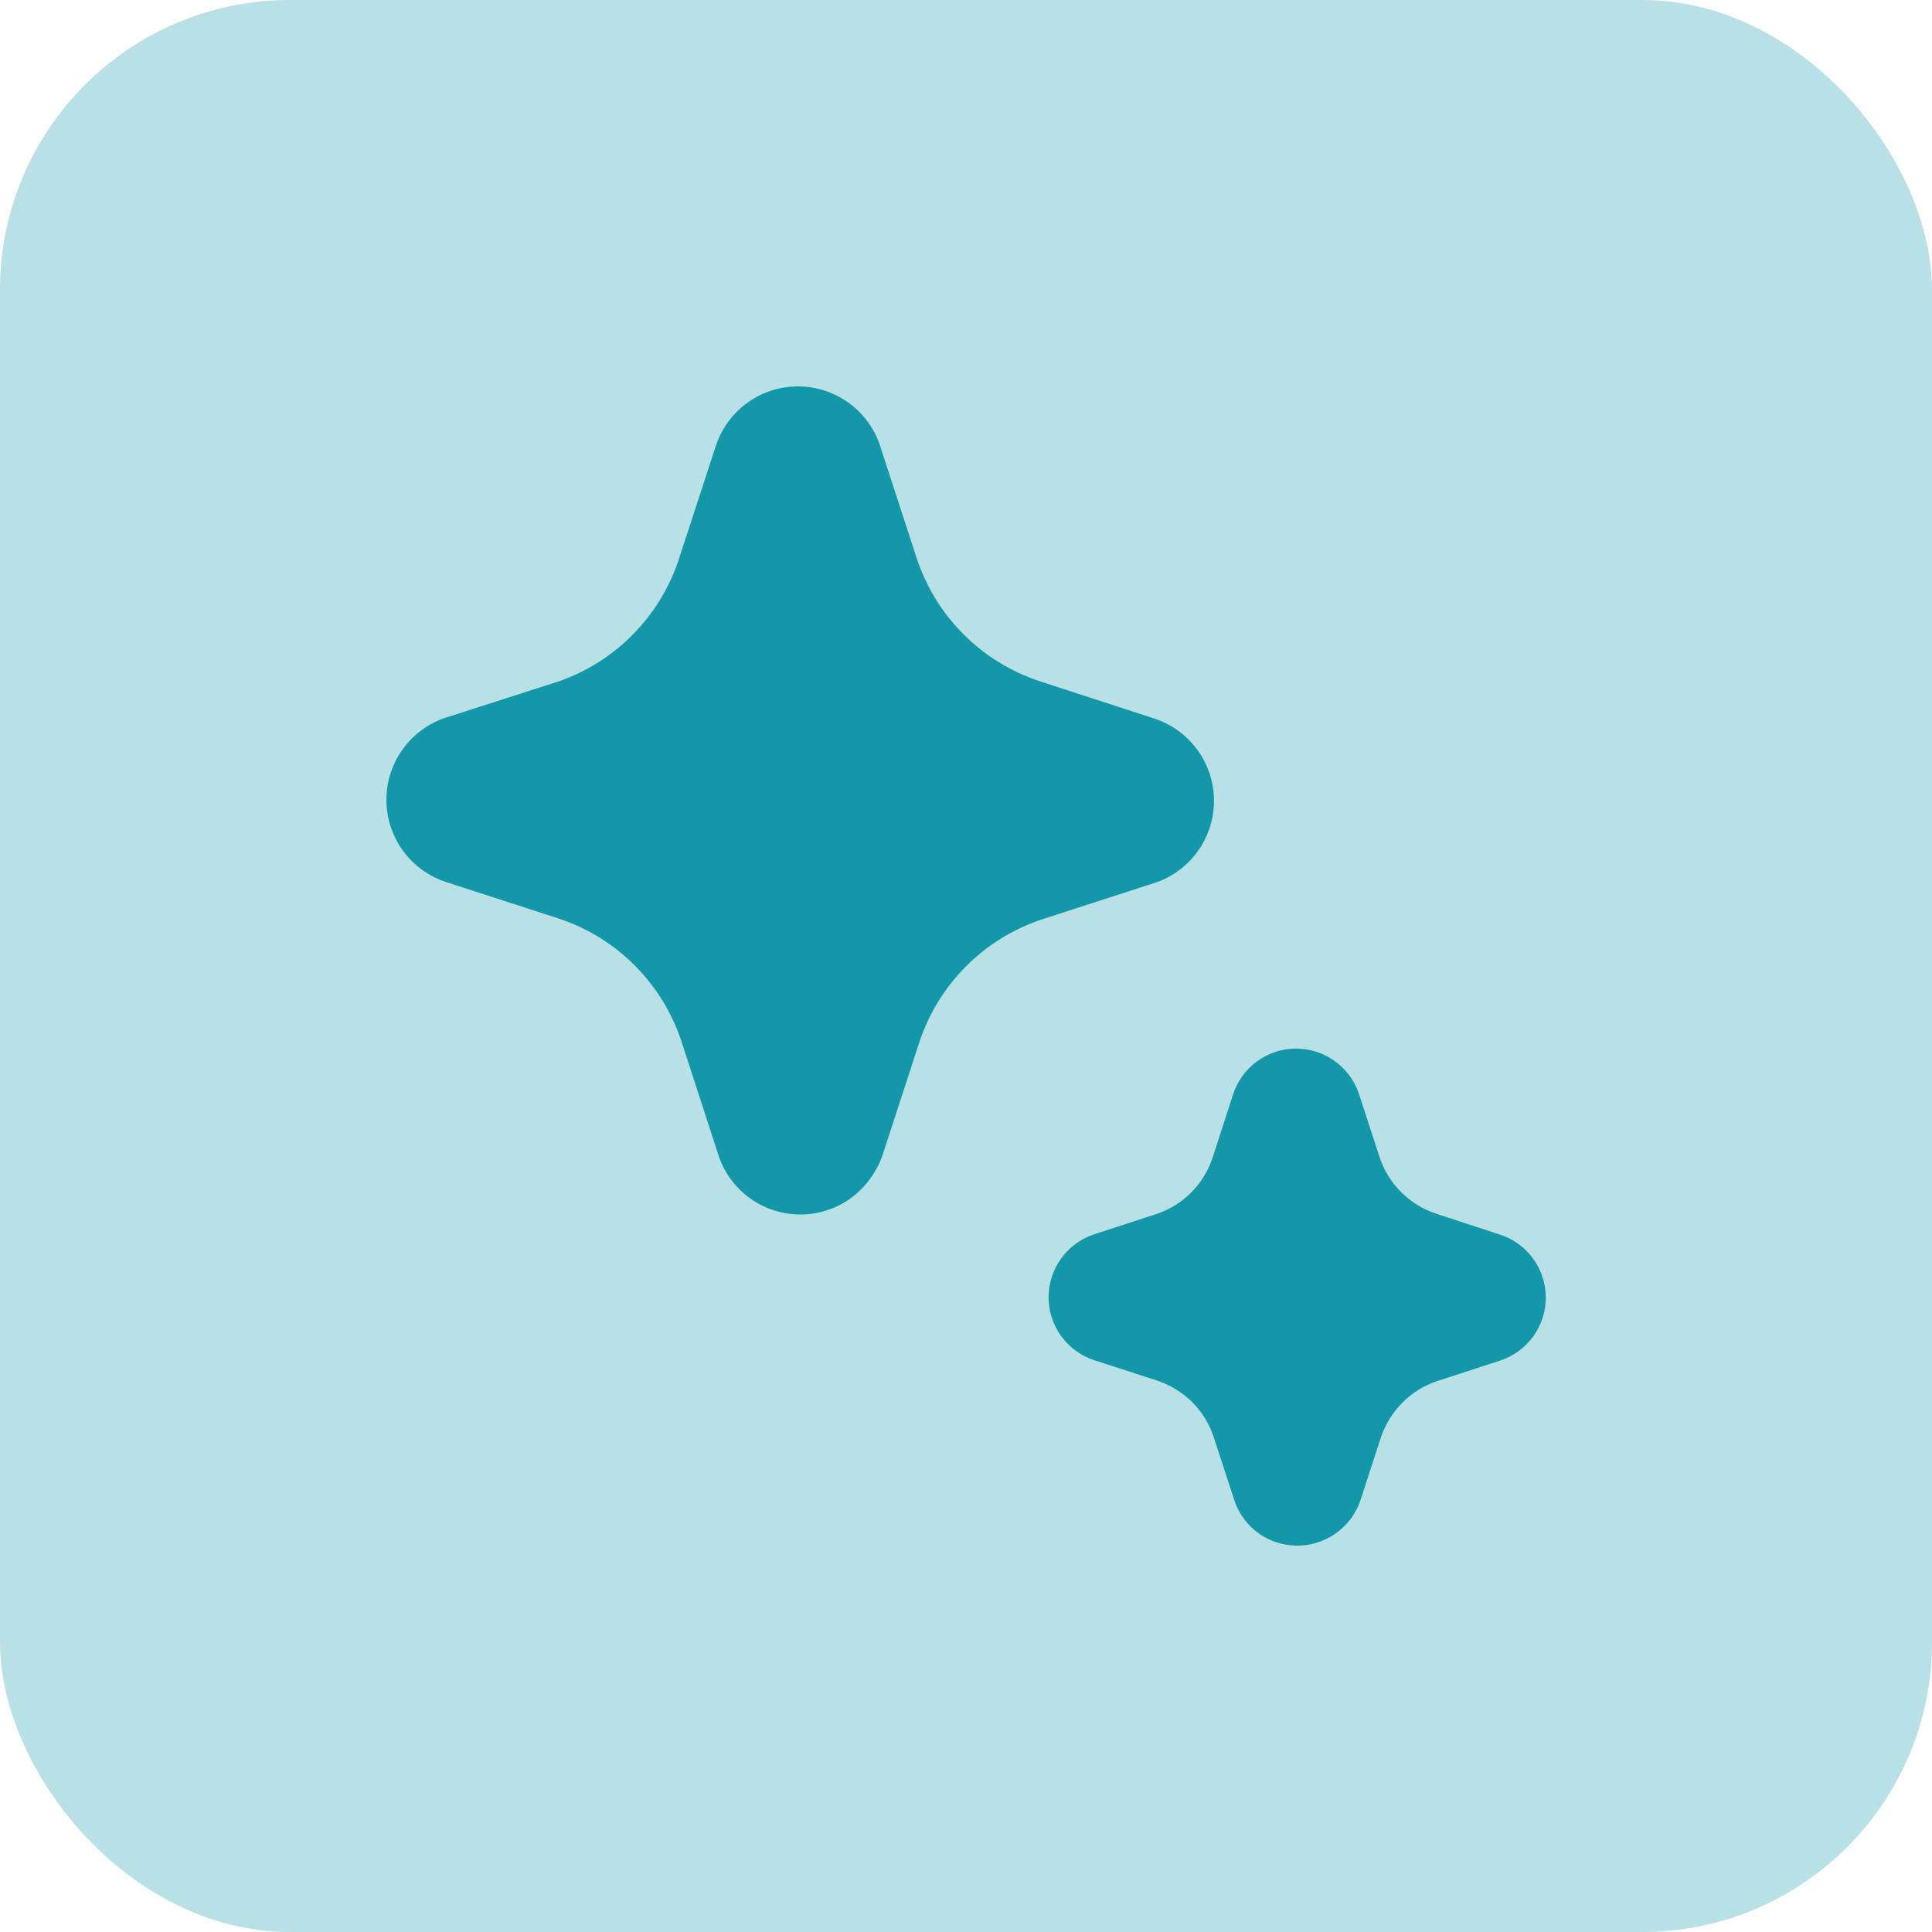
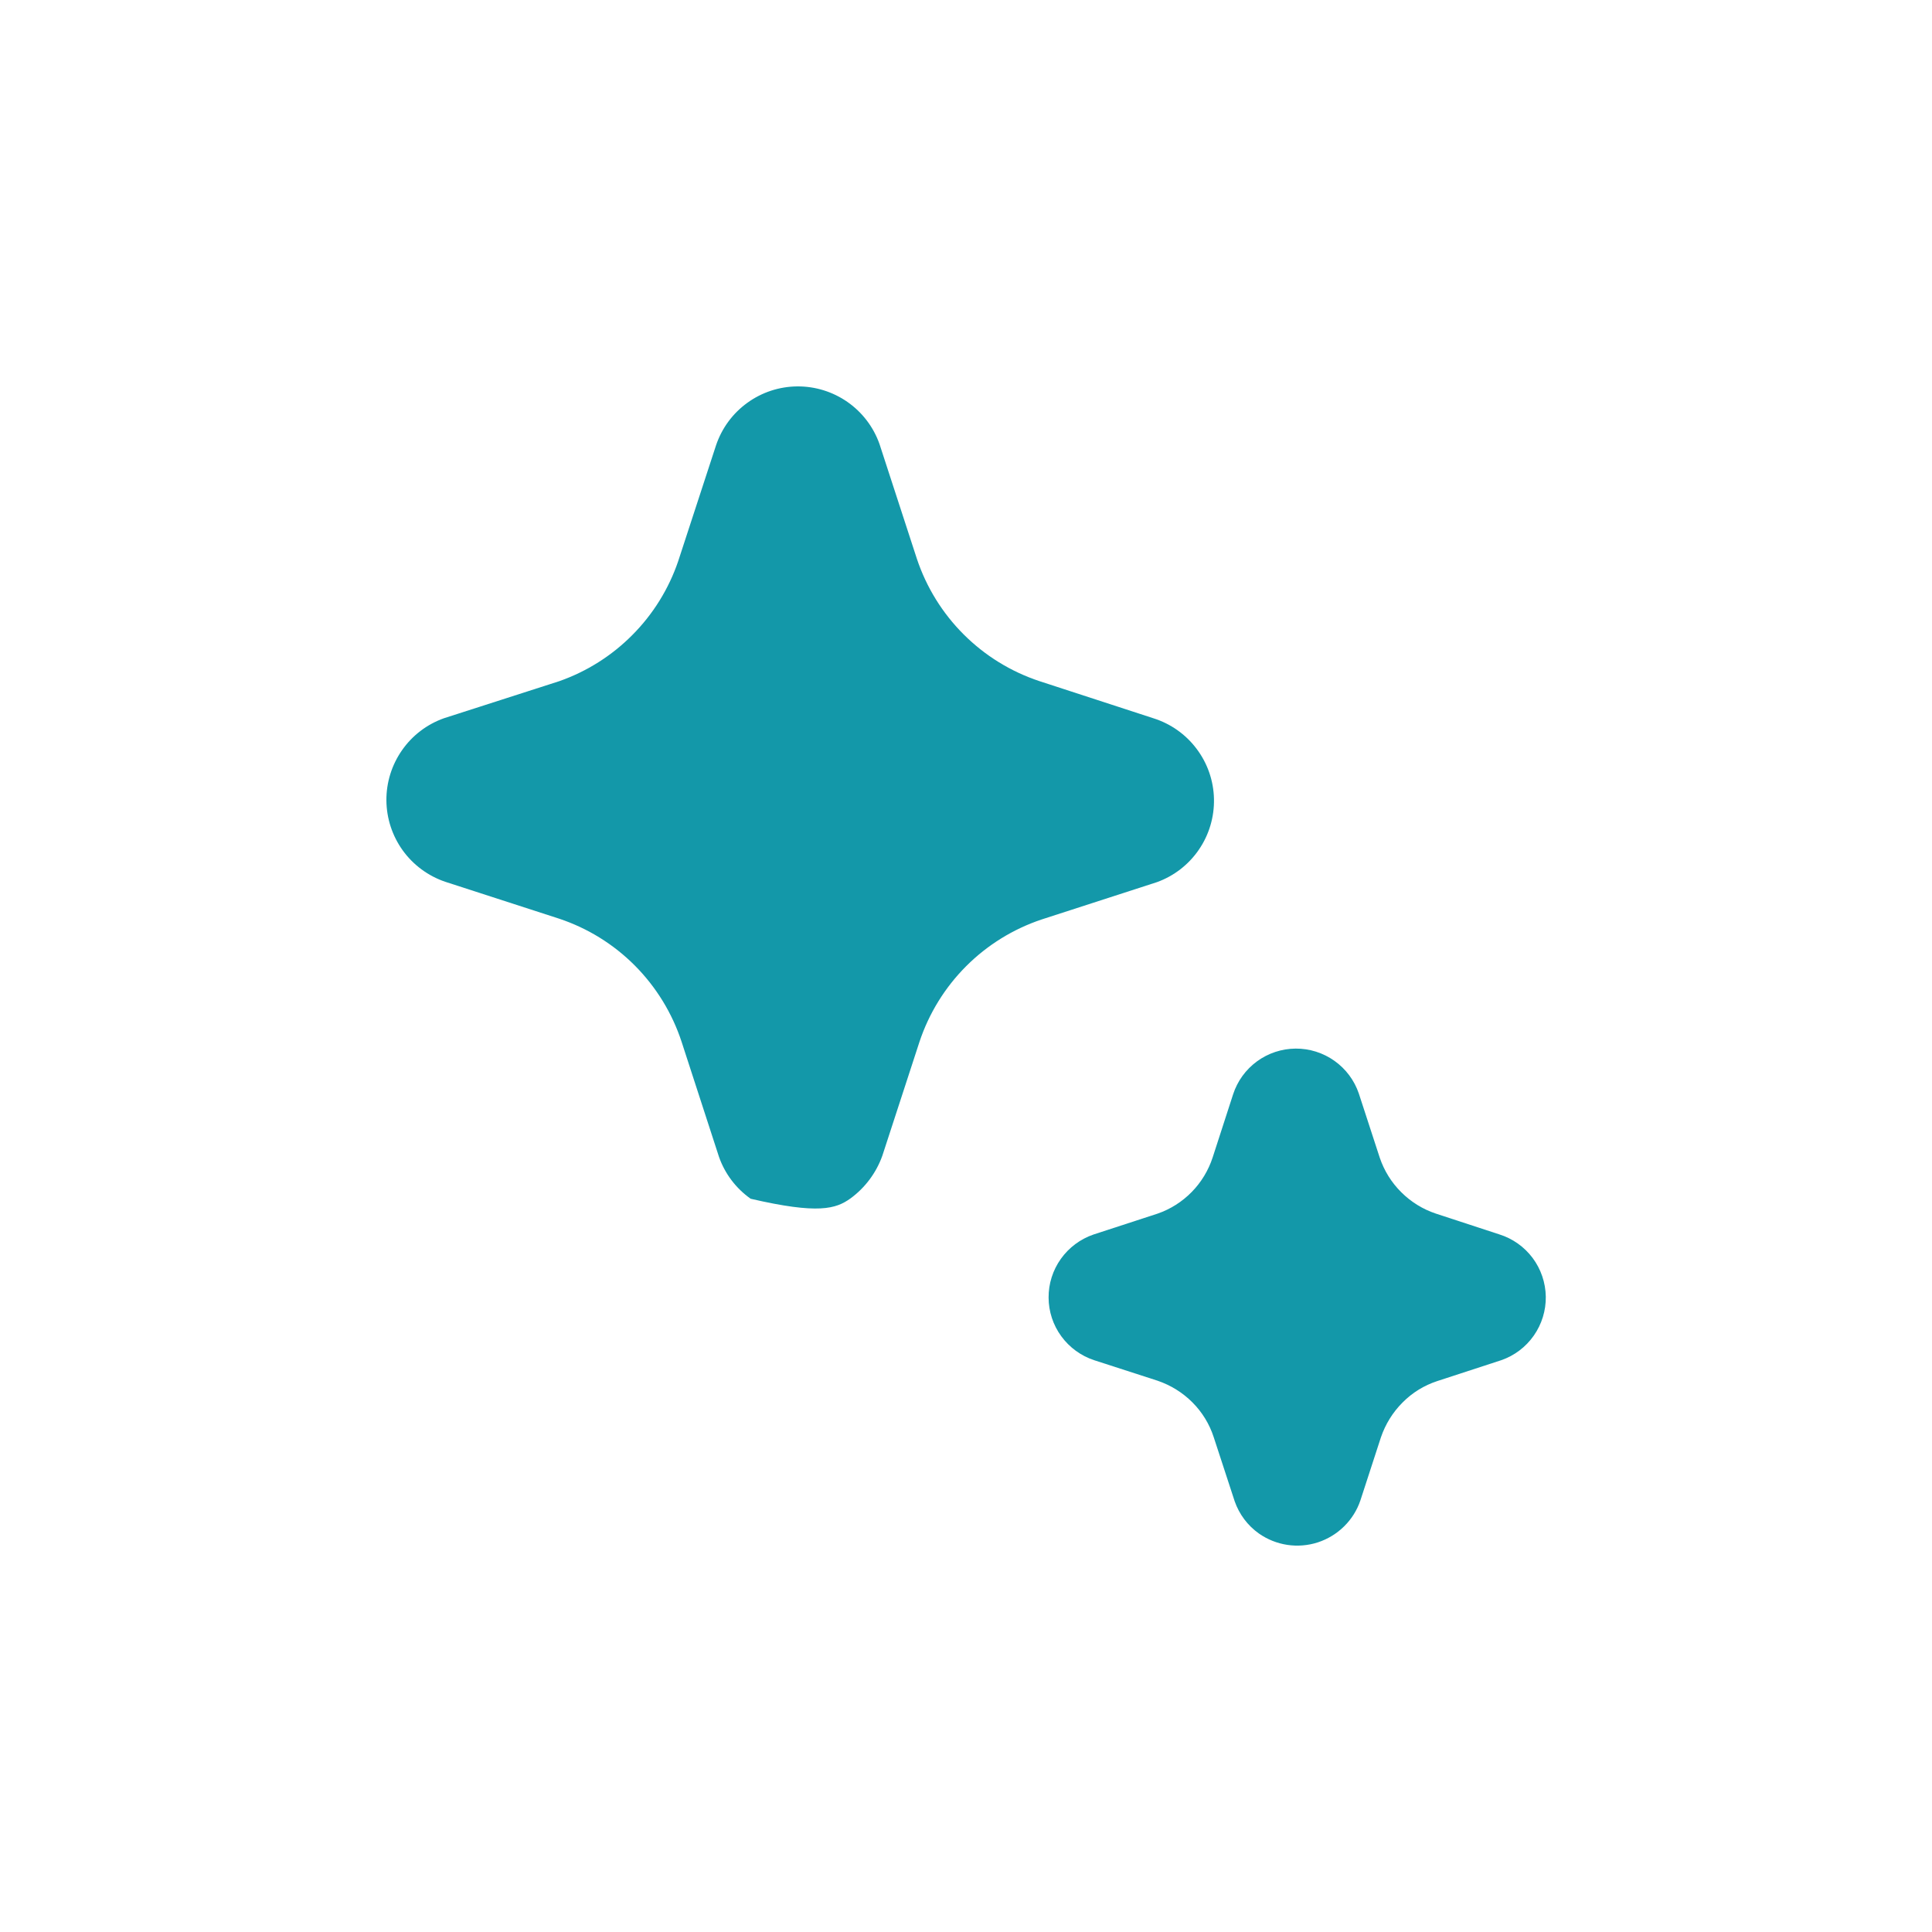
<svg xmlns="http://www.w3.org/2000/svg" width="40" height="40" viewBox="0 0 40 40" fill="none">
-   <rect width="40" height="40" rx="6" fill="#B8E0E5" />
-   <path d="M15.542 24.819C15.844 25.032 16.205 25.145 16.575 25.145C16.944 25.144 17.305 25.028 17.606 24.814C17.911 24.591 18.142 24.282 18.269 23.925L19.036 21.572C19.232 20.981 19.563 20.445 20.002 20.005C20.442 19.564 20.978 19.233 21.568 19.036L23.953 18.264C24.305 18.137 24.609 17.902 24.821 17.592C25.033 17.283 25.142 16.915 25.134 16.54C25.126 16.165 25 15.802 24.774 15.503C24.549 15.203 24.235 14.982 23.877 14.87L21.52 14.102C20.929 13.906 20.392 13.575 19.952 13.135C19.512 12.696 19.18 12.16 18.983 11.569L18.208 9.19C18.083 8.839 17.852 8.536 17.547 8.323C17.242 8.11 16.878 7.997 16.506 8C16.134 8.003 15.772 8.122 15.471 8.341C15.169 8.559 14.944 8.866 14.825 9.219L14.041 11.619C13.845 12.194 13.521 12.716 13.093 13.146C12.666 13.577 12.146 13.905 11.573 14.105L9.19 14.871C8.839 14.996 8.536 15.227 8.323 15.533C8.11 15.838 7.997 16.201 8 16.573C8.003 16.945 8.122 17.307 8.34 17.609C8.558 17.91 8.865 18.136 9.217 18.256L11.573 19.019C12.166 19.216 12.704 19.549 13.145 19.992C13.586 20.436 13.917 20.976 14.112 21.57L14.887 23.955C15.01 24.304 15.24 24.606 15.542 24.819ZM26.063 31.749C26.239 31.872 26.44 31.953 26.652 31.985C26.864 32.017 27.081 31.999 27.285 31.933C27.488 31.866 27.674 31.754 27.827 31.603C27.98 31.453 28.096 31.269 28.165 31.066L28.59 29.76C28.682 29.489 28.834 29.242 29.036 29.04C29.238 28.834 29.485 28.683 29.756 28.594L31.08 28.162C31.353 28.068 31.589 27.89 31.755 27.653C31.921 27.416 32.008 27.134 32.004 26.845C31.999 26.556 31.904 26.276 31.731 26.044C31.558 25.813 31.316 25.642 31.04 25.556L29.73 25.127C29.459 25.037 29.213 24.885 29.011 24.683C28.808 24.482 28.656 24.236 28.565 23.965L28.133 22.64C28.04 22.367 27.864 22.131 27.629 21.964C27.394 21.797 27.113 21.708 26.825 21.71C26.537 21.712 26.257 21.804 26.025 21.974C25.792 22.144 25.619 22.383 25.53 22.657L25.107 23.963C25.019 24.232 24.871 24.477 24.673 24.679C24.475 24.881 24.233 25.035 23.966 25.127L22.641 25.559C22.369 25.652 22.132 25.828 21.965 26.062C21.797 26.297 21.708 26.578 21.71 26.866C21.711 27.154 21.803 27.434 21.973 27.666C22.143 27.899 22.381 28.072 22.655 28.162L23.963 28.585C24.237 28.678 24.484 28.831 24.686 29.033C24.89 29.237 25.041 29.484 25.129 29.756L25.563 31.083C25.657 31.352 25.831 31.584 26.063 31.749Z" fill="#1398A9" />
+   <path d="M15.542 24.819C16.944 25.144 17.305 25.028 17.606 24.814C17.911 24.591 18.142 24.282 18.269 23.925L19.036 21.572C19.232 20.981 19.563 20.445 20.002 20.005C20.442 19.564 20.978 19.233 21.568 19.036L23.953 18.264C24.305 18.137 24.609 17.902 24.821 17.592C25.033 17.283 25.142 16.915 25.134 16.54C25.126 16.165 25 15.802 24.774 15.503C24.549 15.203 24.235 14.982 23.877 14.87L21.52 14.102C20.929 13.906 20.392 13.575 19.952 13.135C19.512 12.696 19.18 12.16 18.983 11.569L18.208 9.19C18.083 8.839 17.852 8.536 17.547 8.323C17.242 8.11 16.878 7.997 16.506 8C16.134 8.003 15.772 8.122 15.471 8.341C15.169 8.559 14.944 8.866 14.825 9.219L14.041 11.619C13.845 12.194 13.521 12.716 13.093 13.146C12.666 13.577 12.146 13.905 11.573 14.105L9.19 14.871C8.839 14.996 8.536 15.227 8.323 15.533C8.11 15.838 7.997 16.201 8 16.573C8.003 16.945 8.122 17.307 8.34 17.609C8.558 17.91 8.865 18.136 9.217 18.256L11.573 19.019C12.166 19.216 12.704 19.549 13.145 19.992C13.586 20.436 13.917 20.976 14.112 21.57L14.887 23.955C15.01 24.304 15.24 24.606 15.542 24.819ZM26.063 31.749C26.239 31.872 26.44 31.953 26.652 31.985C26.864 32.017 27.081 31.999 27.285 31.933C27.488 31.866 27.674 31.754 27.827 31.603C27.98 31.453 28.096 31.269 28.165 31.066L28.59 29.76C28.682 29.489 28.834 29.242 29.036 29.04C29.238 28.834 29.485 28.683 29.756 28.594L31.08 28.162C31.353 28.068 31.589 27.89 31.755 27.653C31.921 27.416 32.008 27.134 32.004 26.845C31.999 26.556 31.904 26.276 31.731 26.044C31.558 25.813 31.316 25.642 31.04 25.556L29.73 25.127C29.459 25.037 29.213 24.885 29.011 24.683C28.808 24.482 28.656 24.236 28.565 23.965L28.133 22.64C28.04 22.367 27.864 22.131 27.629 21.964C27.394 21.797 27.113 21.708 26.825 21.71C26.537 21.712 26.257 21.804 26.025 21.974C25.792 22.144 25.619 22.383 25.53 22.657L25.107 23.963C25.019 24.232 24.871 24.477 24.673 24.679C24.475 24.881 24.233 25.035 23.966 25.127L22.641 25.559C22.369 25.652 22.132 25.828 21.965 26.062C21.797 26.297 21.708 26.578 21.71 26.866C21.711 27.154 21.803 27.434 21.973 27.666C22.143 27.899 22.381 28.072 22.655 28.162L23.963 28.585C24.237 28.678 24.484 28.831 24.686 29.033C24.89 29.237 25.041 29.484 25.129 29.756L25.563 31.083C25.657 31.352 25.831 31.584 26.063 31.749Z" fill="#1398A9" />
</svg>